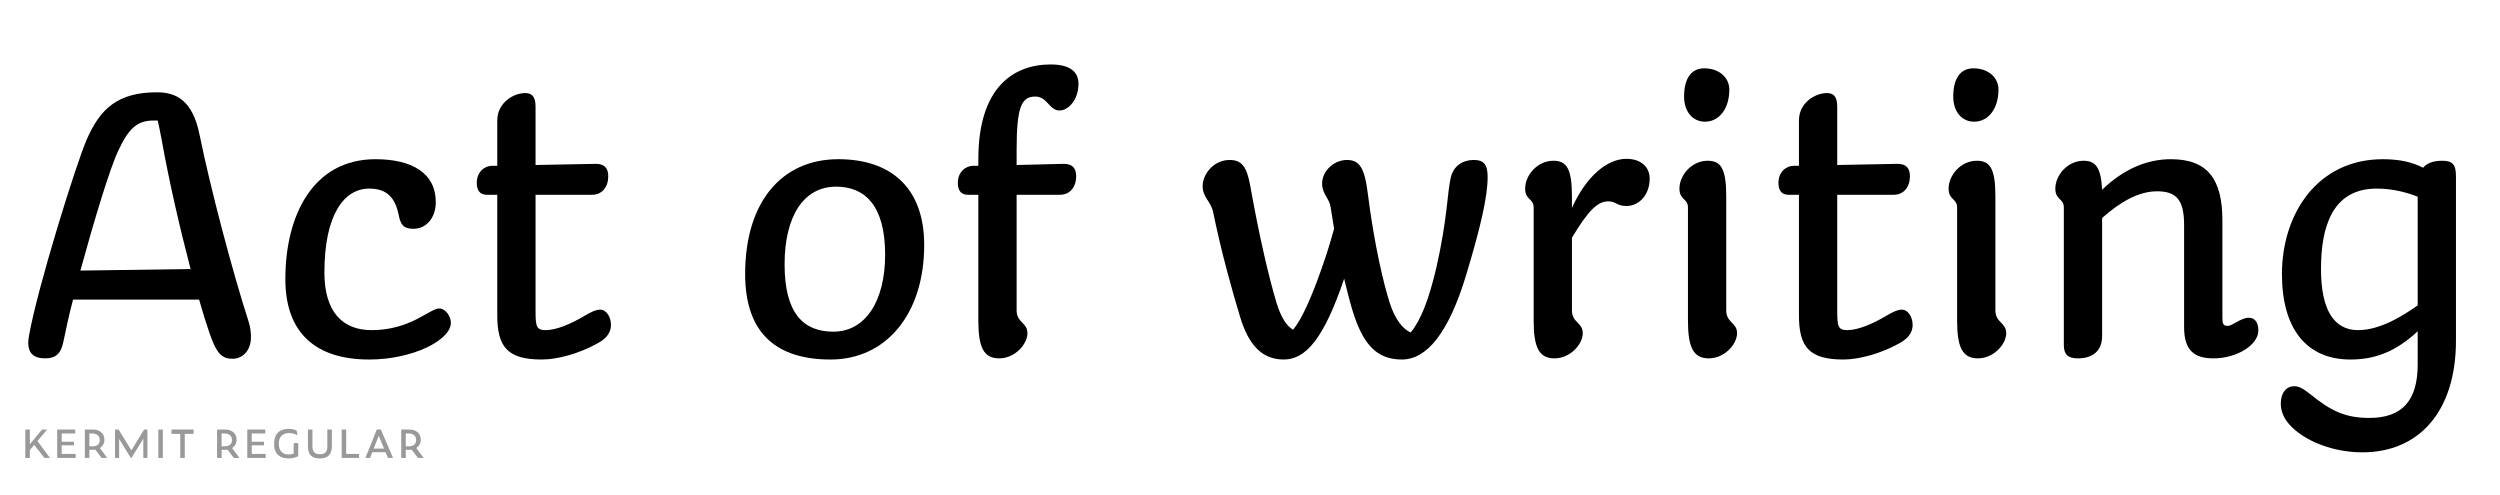
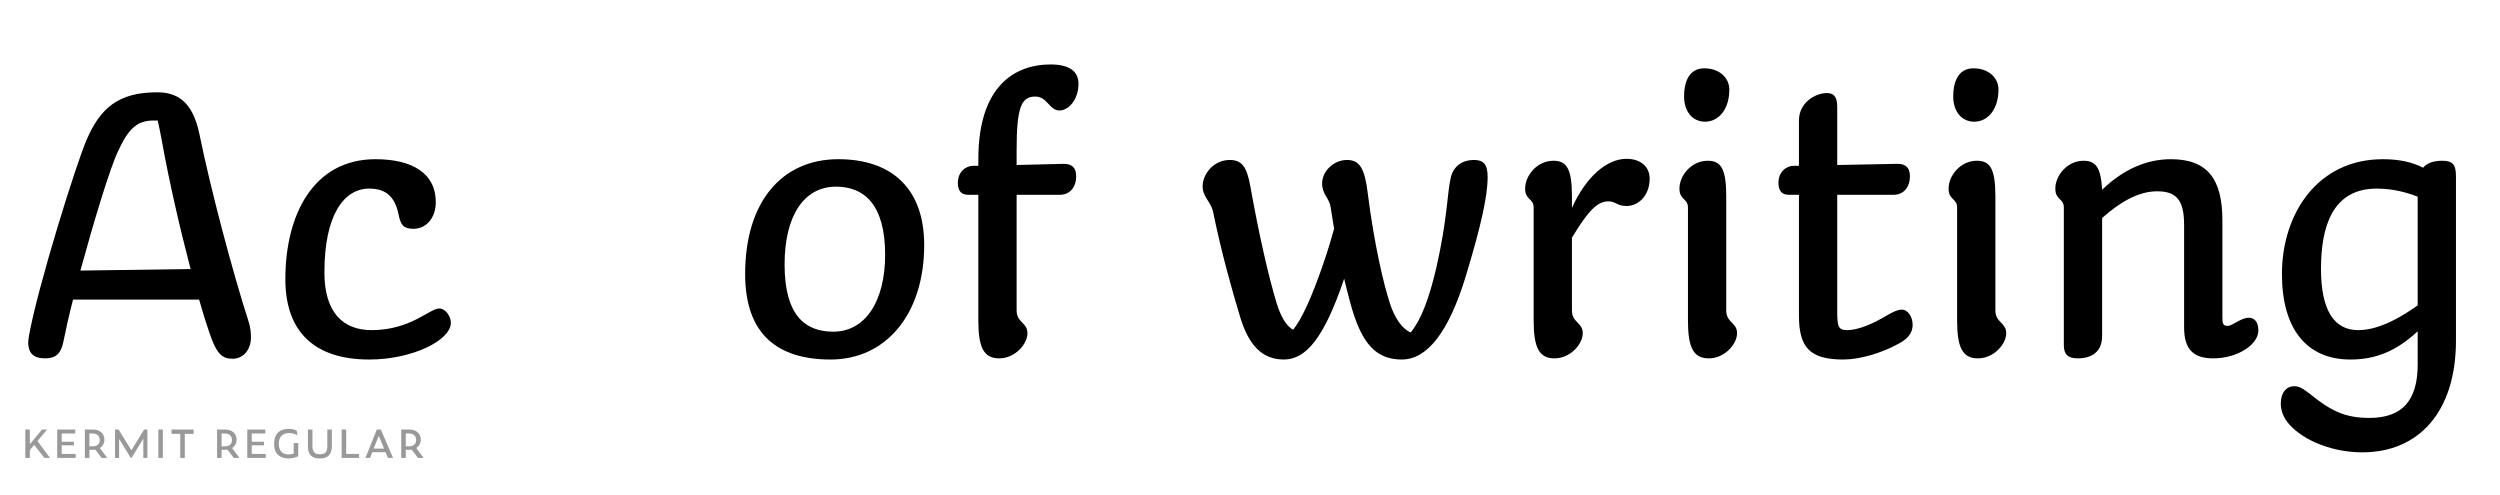
<svg xmlns="http://www.w3.org/2000/svg" id="a" data-name="Layer 1" width="677.333mm" height="134.056mm" viewBox="0 0 1920 380">
  <defs>
    <clipPath id="b">
      <rect width="1920" height="380" fill="none" />
    </clipPath>
    <clipPath id="c">
      <rect width="1920" height="380" fill="none" />
    </clipPath>
  </defs>
  <g clip-path="url(#b)">
    <g clip-path="url(#c)">
      <g>
        <path d="M153.217,103.258c8.316,40.985,25.245,105.137,37.719,143.747,1.484,4.454,1.782,8.612,1.782,12.177,0,9.801-6.237,16.335-13.959,16.335s-12.177-2.971-17.82-19.603c-2.673-7.722-5.346-16.334-8.019-25.838H56.099c-3.267,12.474-5.643,23.76-7.425,32.372-1.782,8.91-5.643,12.771-13.959,12.771-9.504,0-12.771-4.454-13.067-11.582,0-1.782.297-3.564.594-5.644,6.534-37.124,36.233-132.163,44.253-150.577,10.395-24.057,24.057-36.531,54.053-36.531,14.85,0,27.324,6.237,32.67,32.373ZM61.742,207.801l84.644-1.188c-8.019-30.591-16.335-66.23-22.274-99.494-.892-5.346-2.079-10.098-2.971-14.553h-3.267c-12.771,0-19.305,6.533-27.026,23.165-6.237,12.771-18.711,54.054-29.105,92.069Z" />
        <path d="M306.17,165.033c-2.673-13.365-9.207-20.195-22.571-20.195-19.305,0-34.452,19.898-34.452,64.448,0,30.294,13.959,44.252,36.234,44.252,29.996,0,44.549-16.632,51.974-16.632,4.752,0,8.91,5.94,8.91,10.989,0,13.365-29.402,28.215-62.666,28.215-41.283,0-64.448-20.493-64.448-61.775,0-49.599,21.681-92.069,69.2-92.069,27.62,0,46.331,10.395,46.331,32.967,0,11.583-6.831,20.493-17.226,20.493-7.722,0-9.801-3.268-11.286-10.692Z" />
-         <path d="M378.041,127.314h3.861v-34.748c0-13.959,12.771-21.087,21.384-21.087,4.752,0,8.019,2.079,8.019,10.395v44.847l46.332-.891c6.533,0,9.504,3.267,9.504,9.504,0,8.315-4.752,14.256-12.475,14.256h-43.361v89.692c0,11.583.892,14.256,7.723,14.256,8.315,0,19.305-4.752,29.402-10.691,5.939-3.564,9.504-5.049,12.474-5.049,4.752,0,8.316,5.643,8.316,11.583,0,7.425-5.05,11.582-11.286,14.85-12.474,6.831-29.105,11.88-41.877,11.88-25.839,0-34.154-9.207-34.154-33.857v-92.663h-8.02c-5.939,0-7.722-4.158-7.722-9.207,0-8.316,5.94-13.068,11.88-13.068Z" />
        <path d="M637.909,276.11c-40.392,0-65.636-19.008-65.636-65.637,0-55.538,28.215-88.208,71.576-88.208,39.797,0,65.934,21.384,65.934,65.934,0,53.162-29.403,87.911-71.874,87.911ZM639.988,254.727c24.65,0,39.798-23.463,39.798-59.103,0-37.719-15.444-52.271-37.719-52.271-24.948,0-39.501,22.869-39.501,59.696,0,37.719,14.553,51.678,37.422,51.678Z" />
        <path d="M747.5,127.314h3.861v-5.049c0-55.538,27.323-72.764,55.538-72.764,14.851,0,21.384,5.643,21.384,14.85,0,12.177-7.722,20.492-14.553,20.492-8.019,0-9.207-10.691-18.711-10.691-10.691,0-14.256,8.315-14.256,41.282v11.286l36.234-.891c6.533,0,9.504,3.267,9.504,9.504,0,8.315-4.752,14.256-12.475,14.256h-33.264v88.802c0,9.504,8.316,9.207,8.316,17.522s-9.504,19.305-21.681,19.305c-11.88,0-16.038-8.315-16.038-29.105v-96.523h-8.02c-5.939,0-7.722-4.158-7.722-9.207,0-8.316,5.94-13.068,11.88-13.068Z" />
        <path d="M944.407,122.859c9.207,0,13.068,5.049,15.741,19.603,6.831,38.312,14.256,70.388,20.195,89.989,3.268,10.692,7.425,17.82,12.771,20.79,6.83-8.315,14.256-25.244,21.978-47.223,5.049-14.256,7.722-24.057,9.504-30.293-.892-5.644-1.782-11.286-2.673-16.632-.892-6.831-6.534-9.801-6.534-18.117,0-9.801,9.207-18.117,19.008-18.117s13.662,6.237,16.038,25.542c5.049,40.095,12.474,70.686,16.929,84.348,3.563,11.285,9.504,19.898,16.038,22.571,7.722-9.207,13.959-25.244,19.602-49.302,8.91-38.906,8.315-57.914,11.286-70.091,2.079-8.02,8.315-13.068,17.819-13.068,7.425,0,10.395,3.564,10.395,13.068,0,15.146-5.346,38.312-16.631,75.734-13.365,43.955-29.997,64.448-49.302,64.448-18.414,0-28.809-10.692-36.531-33.561-2.079-5.94-4.752-16.038-7.722-28.512-15.443,45.737-29.402,62.072-46.331,62.072-16.632,0-27.027-10.989-33.562-32.67-6.533-21.681-14.256-49.005-20.789-80.783-1.782-8.019-8.02-11.286-8.02-19.602,0-9.207,8.316-20.196,20.79-20.196Z" />
        <path d="M1192.993,123.454c10.098,0,14.256,5.939,14.256,27.323v8.91c10.989-24.354,27.026-37.719,41.876-37.719,10.692,0,17.82,5.939,17.82,15.146,0,12.771-8.316,21.087-17.82,21.087-7.425,0-8.019-3.563-13.958-3.563-8.316,0-15.444,7.128-27.918,27.918v55.835c0,9.504,8.315,9.207,8.315,17.522s-9.504,19.305-21.681,19.305c-11.88,0-16.038-8.315-16.038-29.105v-86.723c0-7.128-6.533-5.644-6.533-14.553,0-10.099,9.207-21.384,21.681-21.384Z" />
        <path d="M1311.495,123.454c10.098,0,14.256,5.939,14.256,27.323v87.614c0,9.504,8.316,9.207,8.316,17.522s-9.504,19.305-21.681,19.305c-11.881,0-16.038-8.315-16.038-29.105v-86.723c0-7.128-6.534-5.644-6.534-14.553,0-10.099,9.207-21.384,21.681-21.384ZM1308.822,52.472c11.88,0,19.305,7.425,19.305,16.335,0,14.553-7.722,24.65-18.711,24.65-9.207,0-16.037-7.425-16.037-19.305,0-13.662,5.346-21.681,15.443-21.681Z" />
        <path d="M1377.726,127.314h3.861v-34.748c0-13.959,12.771-21.087,21.384-21.087,4.752,0,8.019,2.079,8.019,10.395v44.847l46.332-.891c6.534,0,9.504,3.267,9.504,9.504,0,8.315-4.752,14.256-12.474,14.256h-43.362v89.692c0,11.583.892,14.256,7.722,14.256,8.316,0,19.306-4.752,29.403-10.691,5.939-3.564,9.504-5.049,12.474-5.049,4.752,0,8.316,5.643,8.316,11.583,0,7.425-5.049,11.582-11.286,14.85-12.474,6.831-29.105,11.88-41.877,11.88-25.839,0-34.154-9.207-34.154-33.857v-92.663h-8.019c-5.94,0-7.723-4.158-7.723-9.207,0-8.316,5.94-13.068,11.88-13.068Z" />
        <path d="M1518.203,123.454c10.098,0,14.256,5.939,14.256,27.323v87.614c0,9.504,8.316,9.207,8.316,17.522s-9.504,19.305-21.682,19.305c-11.879,0-16.037-8.315-16.037-29.105v-86.723c0-7.128-6.534-5.644-6.534-14.553,0-10.099,9.207-21.384,21.681-21.384ZM1515.53,52.472c11.88,0,19.305,7.425,19.305,16.335,0,14.553-7.722,24.65-18.711,24.65-9.207,0-16.038-7.425-16.038-19.305,0-13.662,5.347-21.681,15.444-21.681Z" />
        <path d="M1600.174,123.454c9.207,0,13.365,5.049,14.256,22.274,16.335-15.741,34.154-23.463,52.865-23.463,28.215,0,39.501,15.444,39.501,46.926v74.546c0,5.049.594,6.534,4.157,6.534s10.099-6.237,16.038-6.237,7.425,5.347,7.425,9.802c0,10.988-16.334,21.383-34.451,21.383-14.256,0-22.572-5.643-22.572-23.76v-78.704c0-19.602-6.236-25.839-20.789-25.839-13.959,0-28.215,8.02-42.174,20.493v90.584c0,12.474-8.316,17.226-18.711,17.226-7.425,0-10.691-2.97-10.691-10.098v-105.73c0-7.128-6.534-5.644-6.534-14.553,0-10.099,9.207-21.384,21.681-21.384Z" />
        <path d="M1886.181,135.631v125.927c0,54.944-28.809,85.832-71.873,85.832-26.136,0-49.005-11.286-58.212-24.057-2.97-4.158-4.455-8.91-4.455-13.365,0-8.612,4.455-13.364,10.396-13.364,3.86,0,7.128,2.078,12.771,6.533,14.85,11.88,25.542,17.82,44.847,17.82,25.245,0,37.124-13.365,37.124-40.986v-25.541c-16.334,15.146-32.075,21.681-51.677,21.681-33.561,0-52.568-23.463-52.568-65.637,0-46.331,27.323-88.208,77.516-88.208,13.068,0,22.869,2.376,30.888,6.534,2.673-3.267,7.425-5.346,14.553-5.346,8.316,0,10.692,2.97,10.692,12.177ZM1811.04,253.538c17.82,0,35.937-12.177,45.737-19.008v-83.456c-8.315-3.267-19.008-6.236-31.481-6.236-34.451,0-42.768,29.996-42.768,61.775,0,31.185,9.801,46.925,28.512,46.925Z" />
      </g>
    </g>
    <path d="M26.25,341.684l-3.33,3.959v6.031h-3.478v-21.795h3.478v11.286l9.399-11.286h3.885l-7.438,8.844,9.621,12.951h-4.292l-7.845-9.991ZM43.935,329.88h13.839v3.034h-10.398v6.364h9.399v2.738h-9.399v6.623h10.731v3.034h-14.172v-21.795ZM68.651,351.675h-3.478v-21.795h6.29c4.995,0,8.733,2.886,8.733,7.845,0,2.664-1.295,4.958-3.478,6.364l5.661,7.586h-4.366l-4.81-6.327c-.518.074-1.073.111-1.628.111h-2.923v6.216ZM70.798,342.794c3.959,0,5.809-1.813,5.809-4.81,0-3.182-1.961-5.069-5.809-5.069h-2.146v9.88h2.146ZM91.481,337.133v14.542h-3.145v-21.795h2.738l9.843,15.948,9.769-15.948h2.516v21.795h-3.145v-14.727l-9.066,14.727h-.518l-8.992-14.542ZM121.598,329.88h3.478v21.795h-3.478v-21.795ZM141.912,333.211v18.464h-3.478v-18.464h-6.734v-3.33h16.984v3.33h-6.771ZM170.179,351.675h-3.478v-21.795h6.29c4.995,0,8.733,2.886,8.733,7.845,0,2.664-1.295,4.958-3.478,6.364l5.661,7.586h-4.366l-4.81-6.327c-.518.074-1.073.111-1.628.111h-2.923v6.216ZM172.325,342.794c3.959,0,5.809-1.813,5.809-4.81,0-3.182-1.961-5.069-5.809-5.069h-2.146v9.88h2.146ZM189.9,329.88h13.839v3.034h-10.398v6.364h9.399v2.738h-9.399v6.623h10.731v3.034h-14.172v-21.795ZM210.509,341.055c0-7.993,4.292-11.693,11.138-11.693,2.294,0,4.551.37,6.253,1.406l.592,3.552c-1.998-1.11-4.033-1.739-6.512-1.739-5.069,0-7.882,3.182-7.882,8.067,0,6.179,3.33,8.363,7.327,8.363,1.295,0,2.738-.148,4.144-.666v-8.067h3.478v10.102c-2.294,1.147-4.995,1.702-7.734,1.702-4.995,0-10.805-2.405-10.805-11.027ZM236.483,342.72v-12.84h3.478v12.803c0,5.032,2.479,6.142,5.772,6.142,3.774,0,5.661-1.48,5.661-6.105v-12.84h3.478v12.803c0,6.697-3.404,9.399-9.325,9.399-5.624,0-9.066-2.331-9.066-9.362ZM262.42,329.88h3.441v18.76h9.917v3.034h-13.358v-21.795ZM296.091,347.271h-10.139l-1.739,4.403h-3.552l8.733-21.795h3.108l9.362,21.795h-3.922l-1.85-4.403ZM294.98,344.533l-4.107-9.843-3.885,9.843h7.993ZM311.63,351.675h-3.478v-21.795h6.29c4.995,0,8.733,2.886,8.733,7.845,0,2.664-1.295,4.958-3.478,6.364l5.661,7.586h-4.366l-4.81-6.327c-.518.074-1.073.111-1.628.111h-2.923v6.216ZM313.776,342.794c3.959,0,5.809-1.813,5.809-4.81,0-3.182-1.961-5.069-5.809-5.069h-2.146v9.88h2.146Z" fill="#999" />
  </g>
</svg>